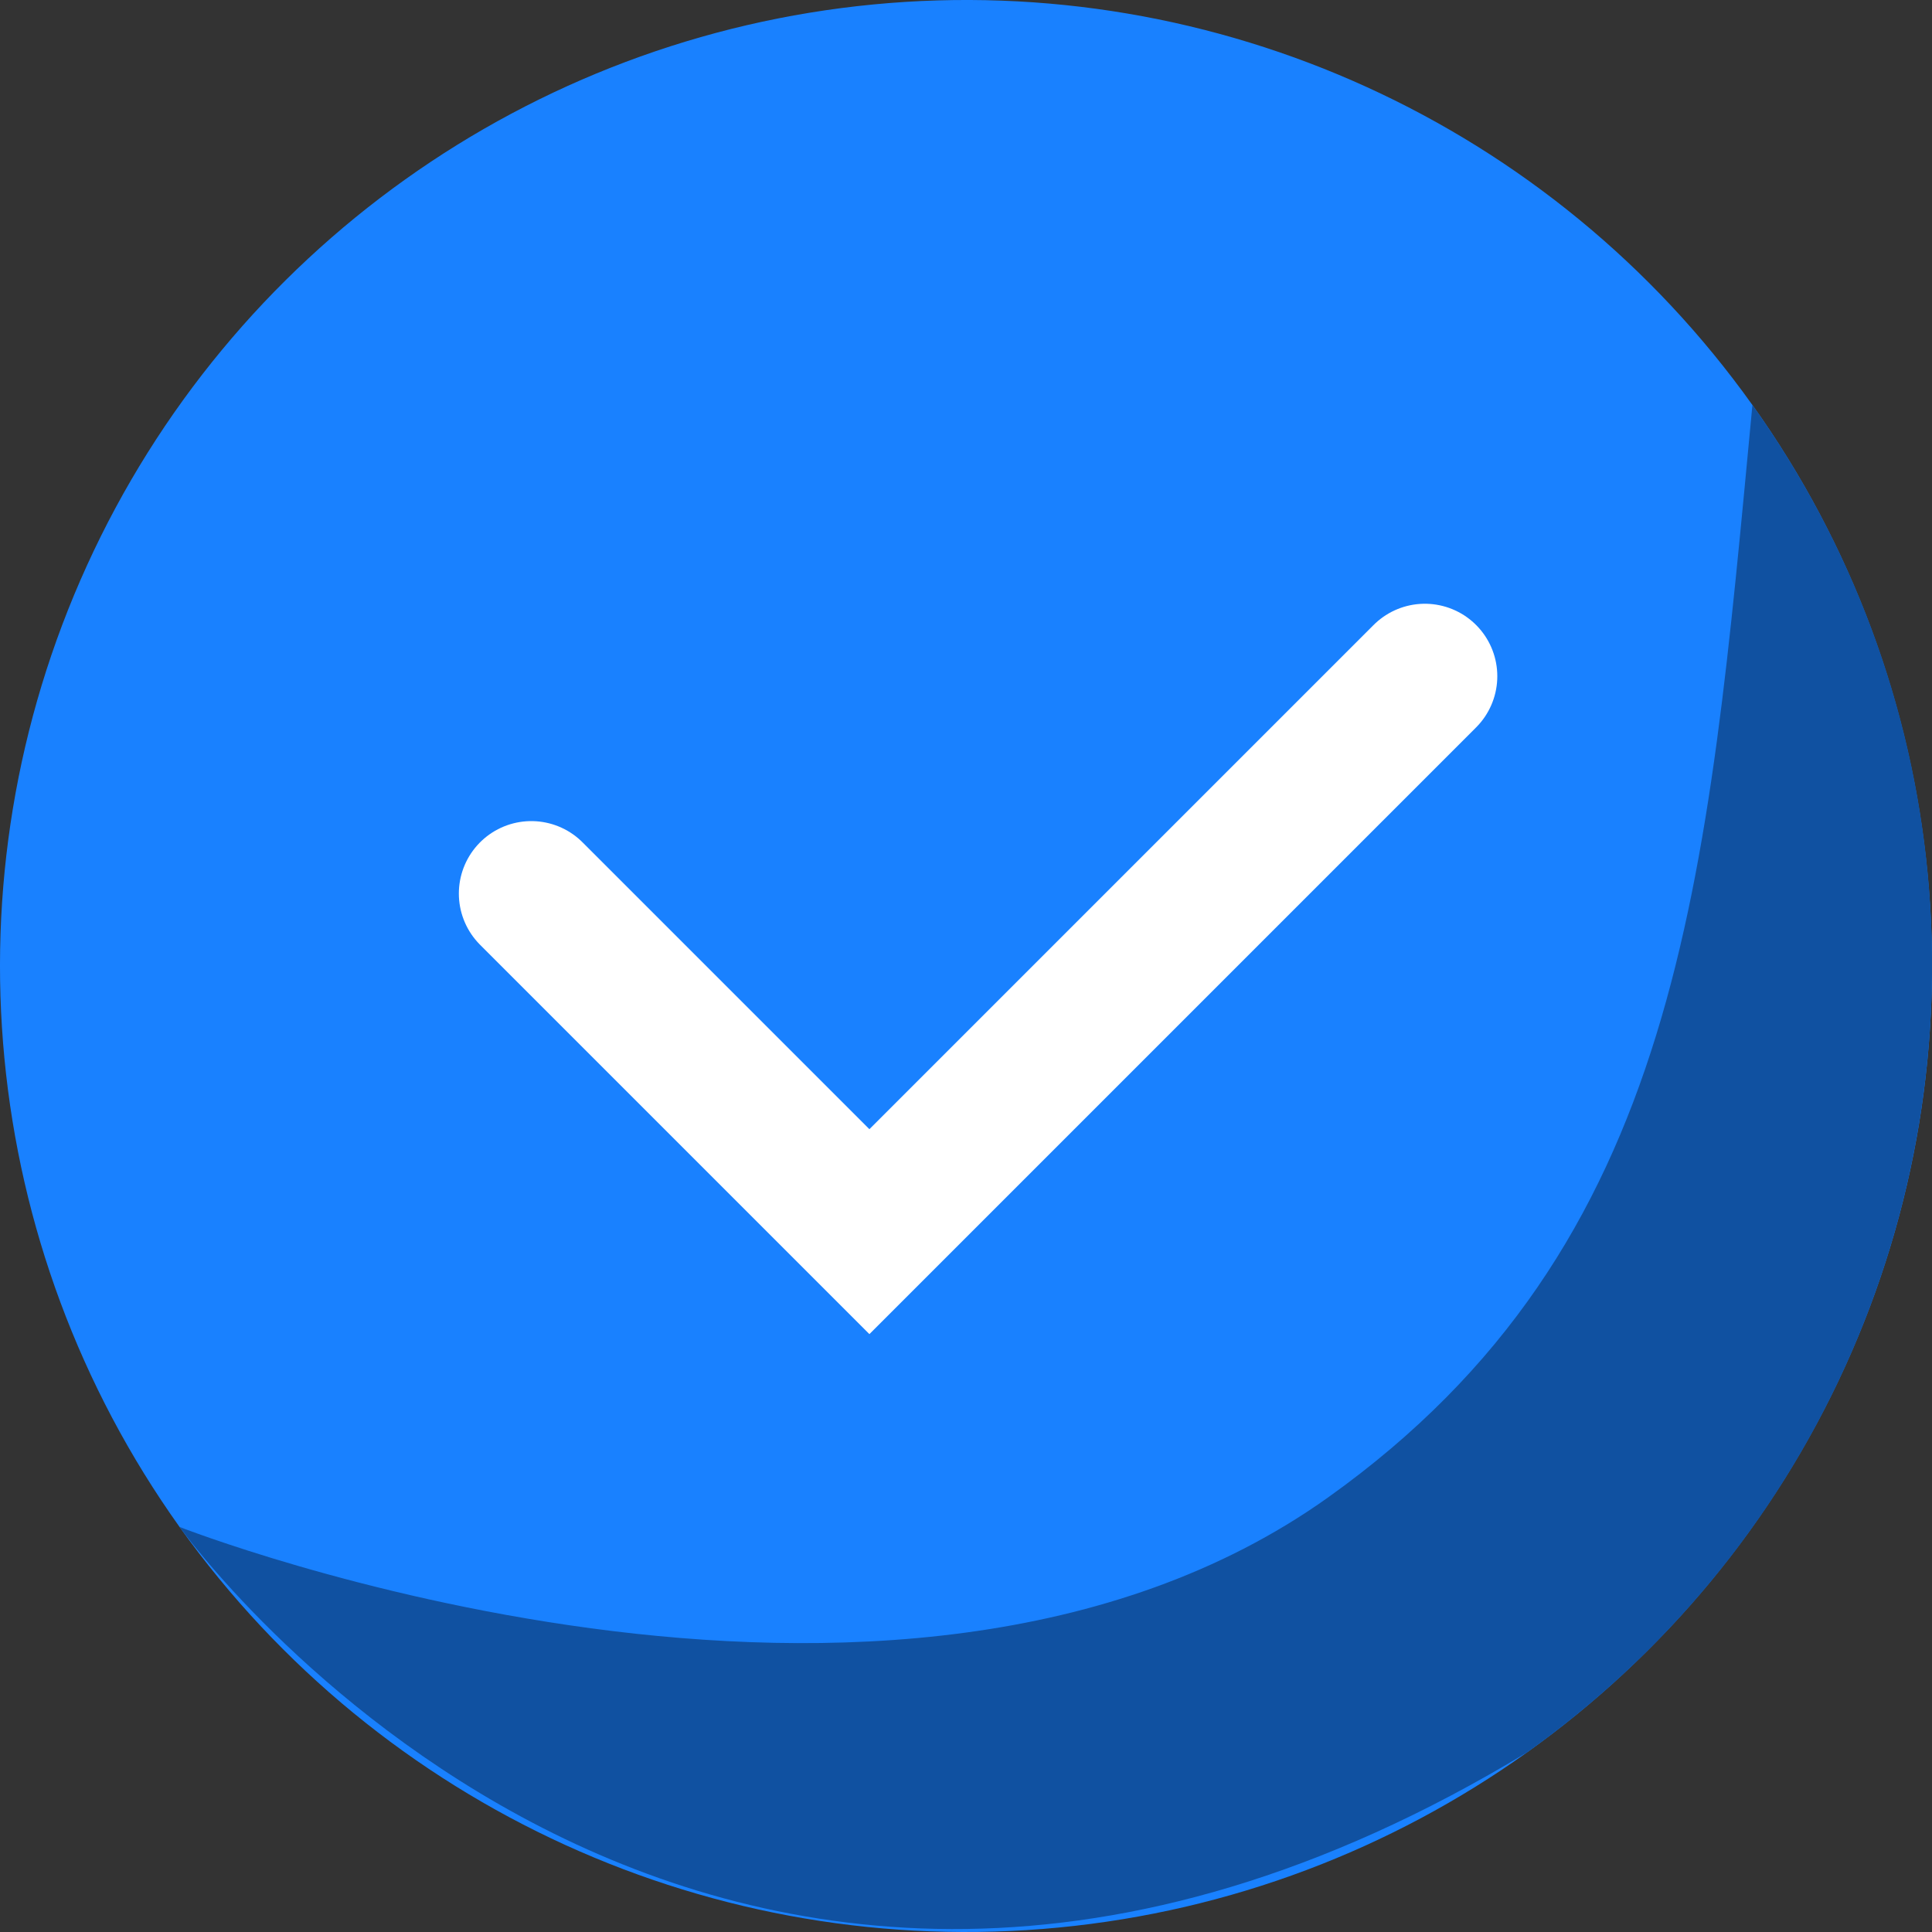
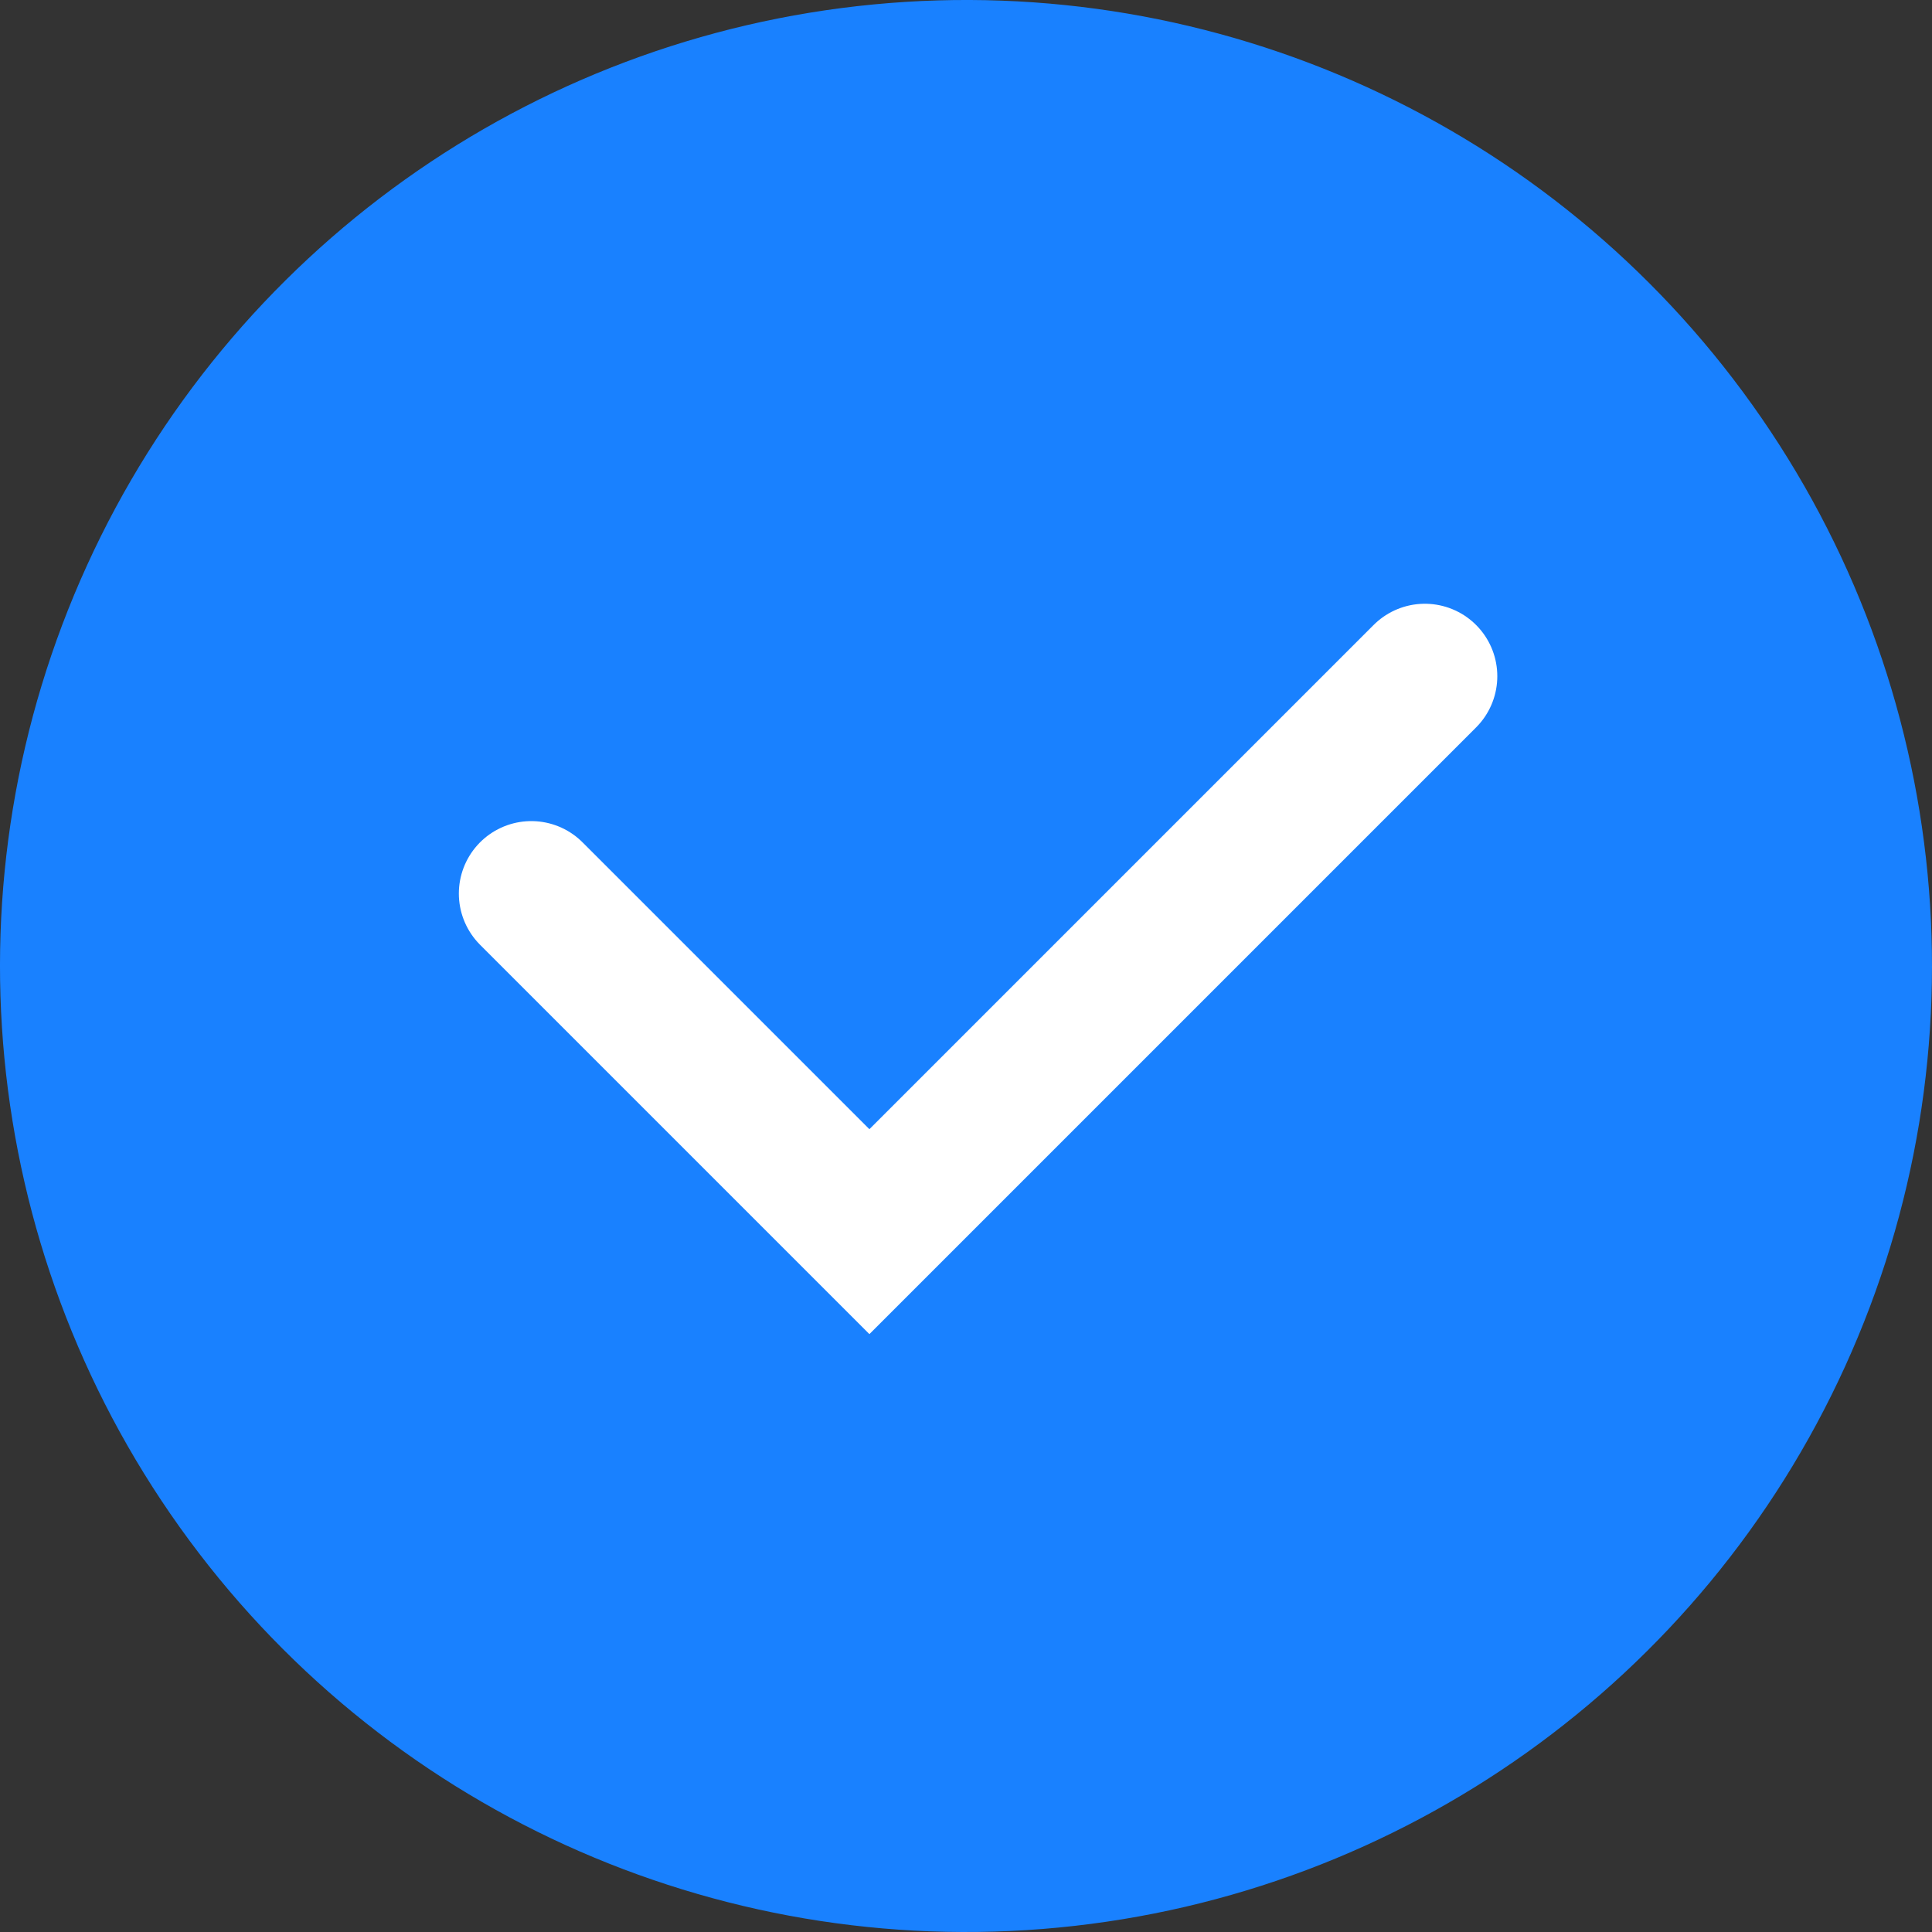
<svg xmlns="http://www.w3.org/2000/svg" width="40" height="40" viewBox="0 0 40 40" fill="none">
  <rect x="0" y="0" width="40" height="40" fill="#333333" stroke="none" />
  <g id="material-symbols:autorenew" clip-path="url(#clip0_2956_7020)">
    <circle id="Ellipse 8" cx="20" cy="20" r="20" transform="rotate(-35.502 20 20)" fill="#1981FF" />
    <path id="Vector 2" d="M11 18.5L18 25.5L29.5 14" stroke="white" stroke-width="3" stroke-linecap="round" />
-     <path id="Ellipse 9" d="M36.282 8.385C42.696 17.378 40.606 29.867 31.614 36.282C14.461 46.675 3.718 31.614 3.718 31.614C3.718 31.614 18.508 37.414 27.5 31C34.827 25.773 35.345 18.266 36.282 8.385Z" fill="#1051A1" />
  </g>
  <defs>
    <clipPath id="clip0_2956_7020">
      <rect width="40" height="40" fill="white" />
    </clipPath>
  </defs>
</svg>